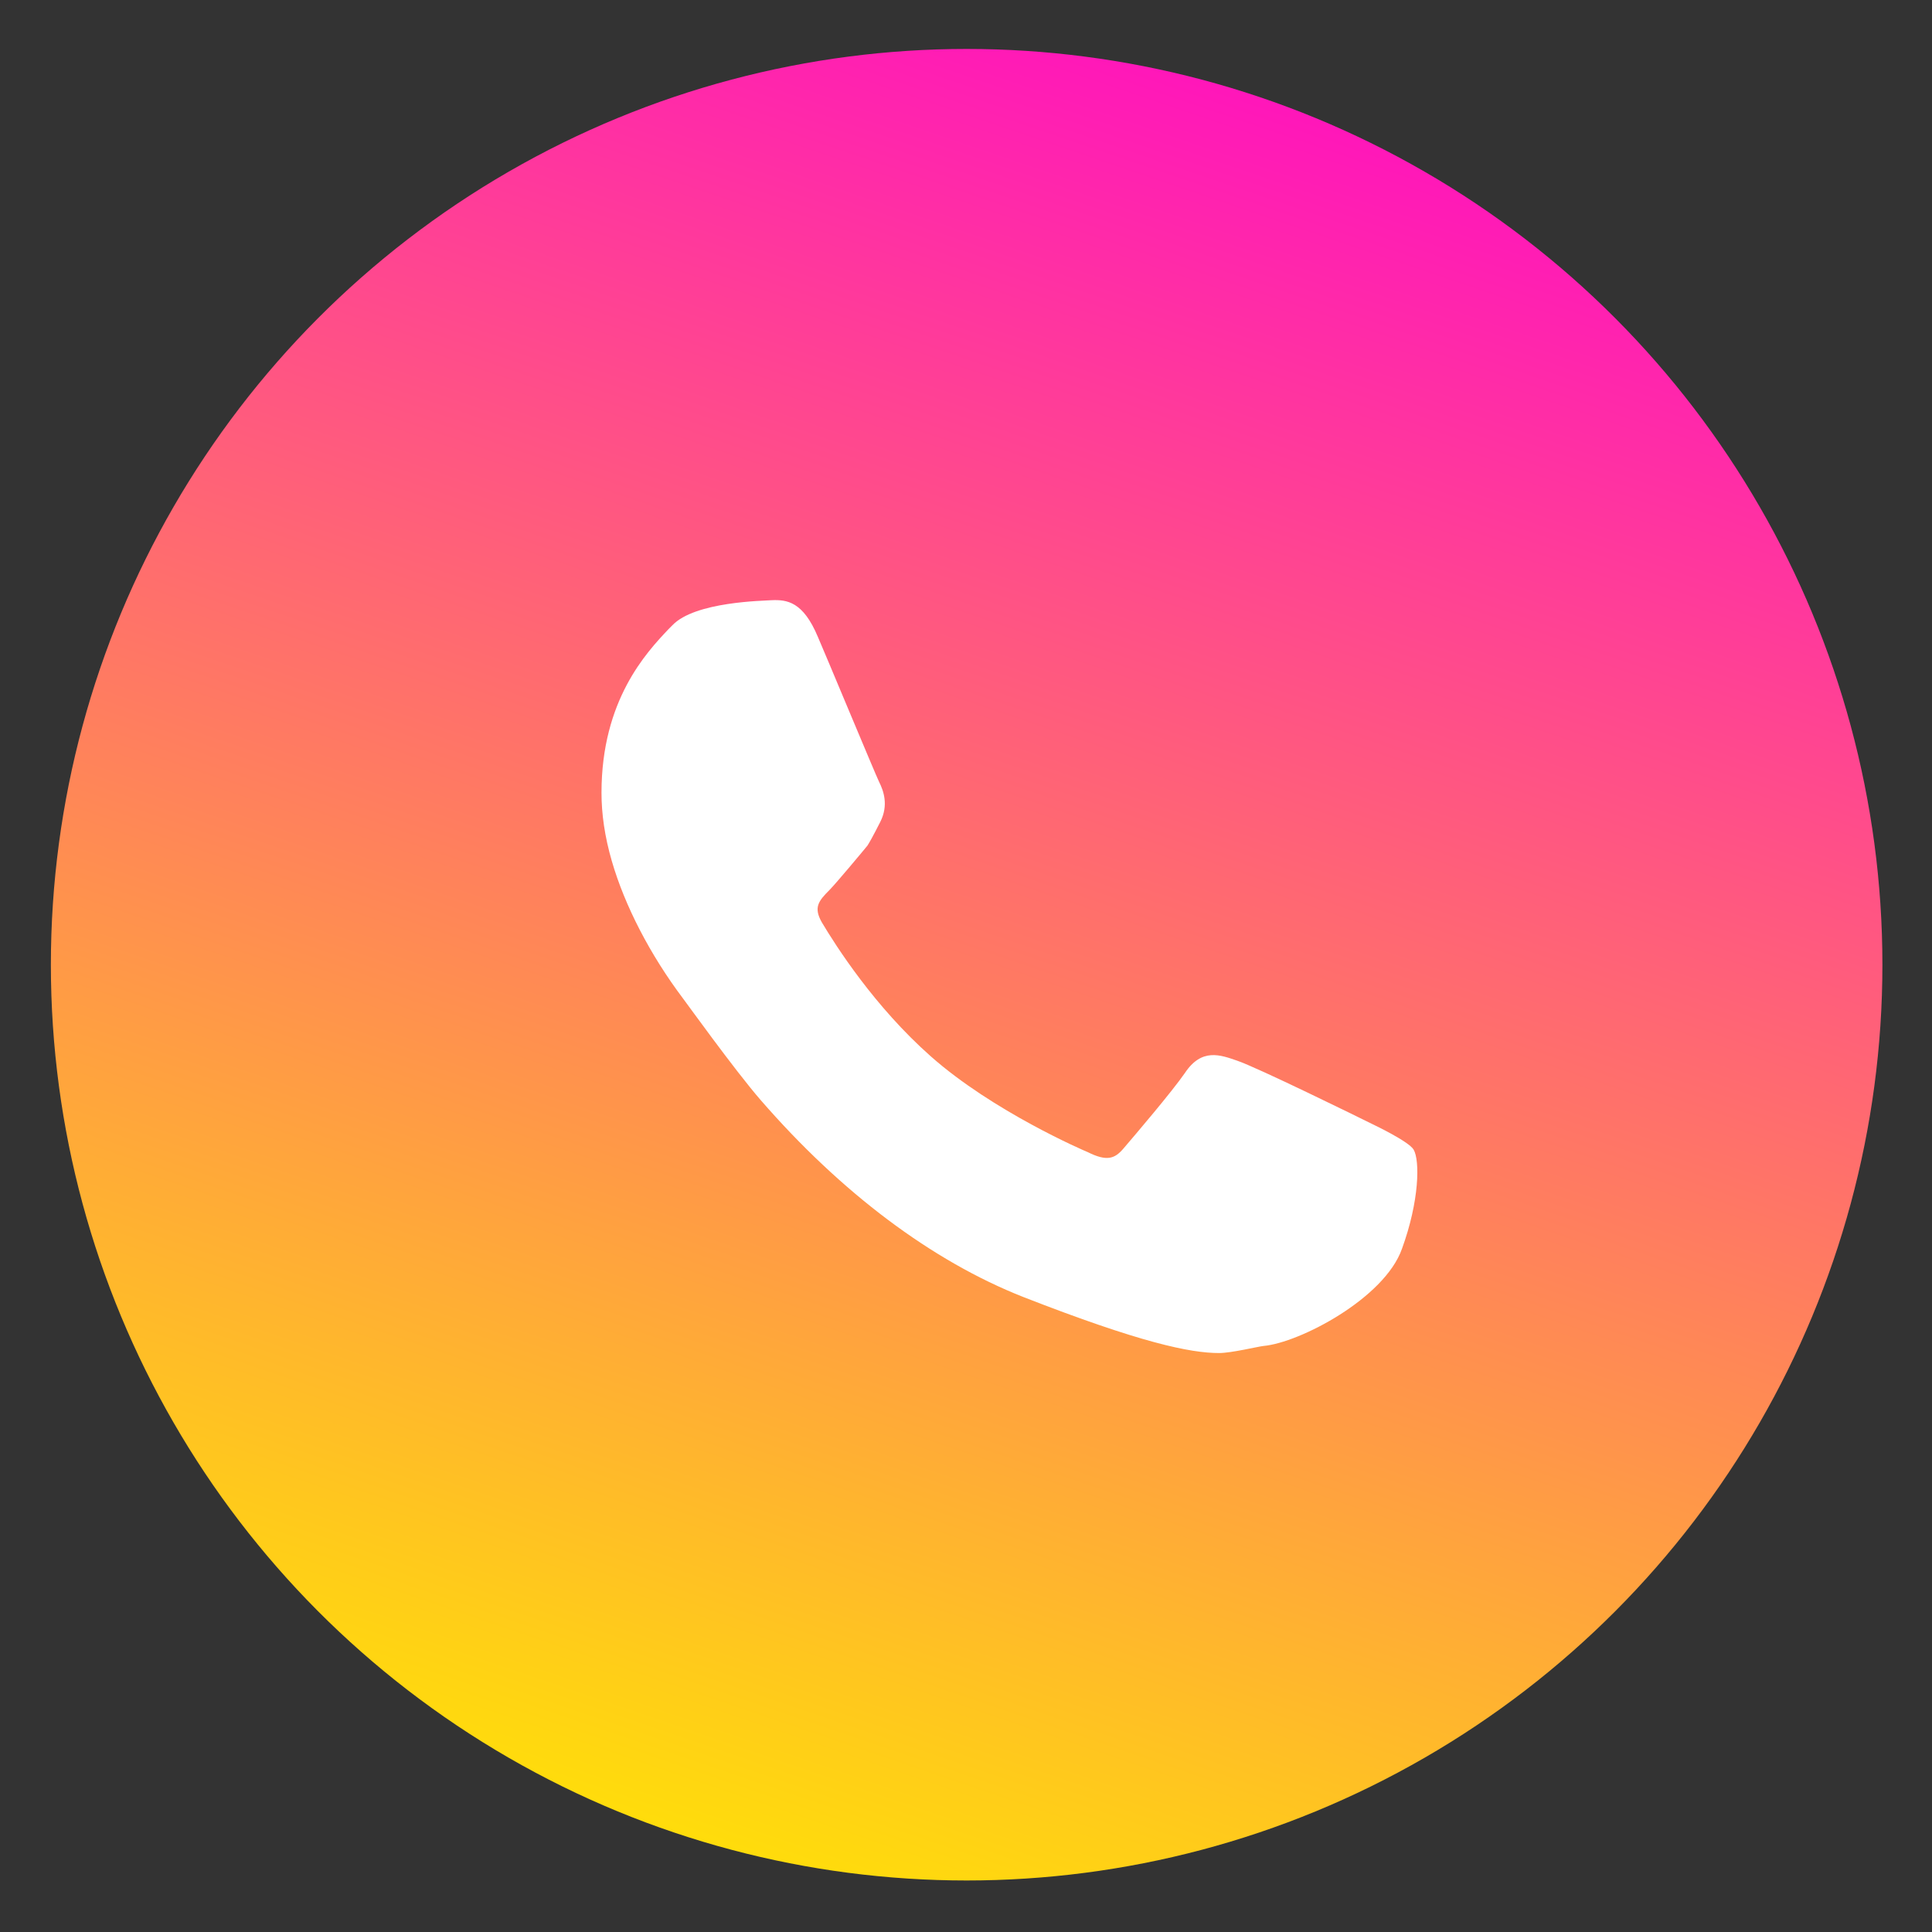
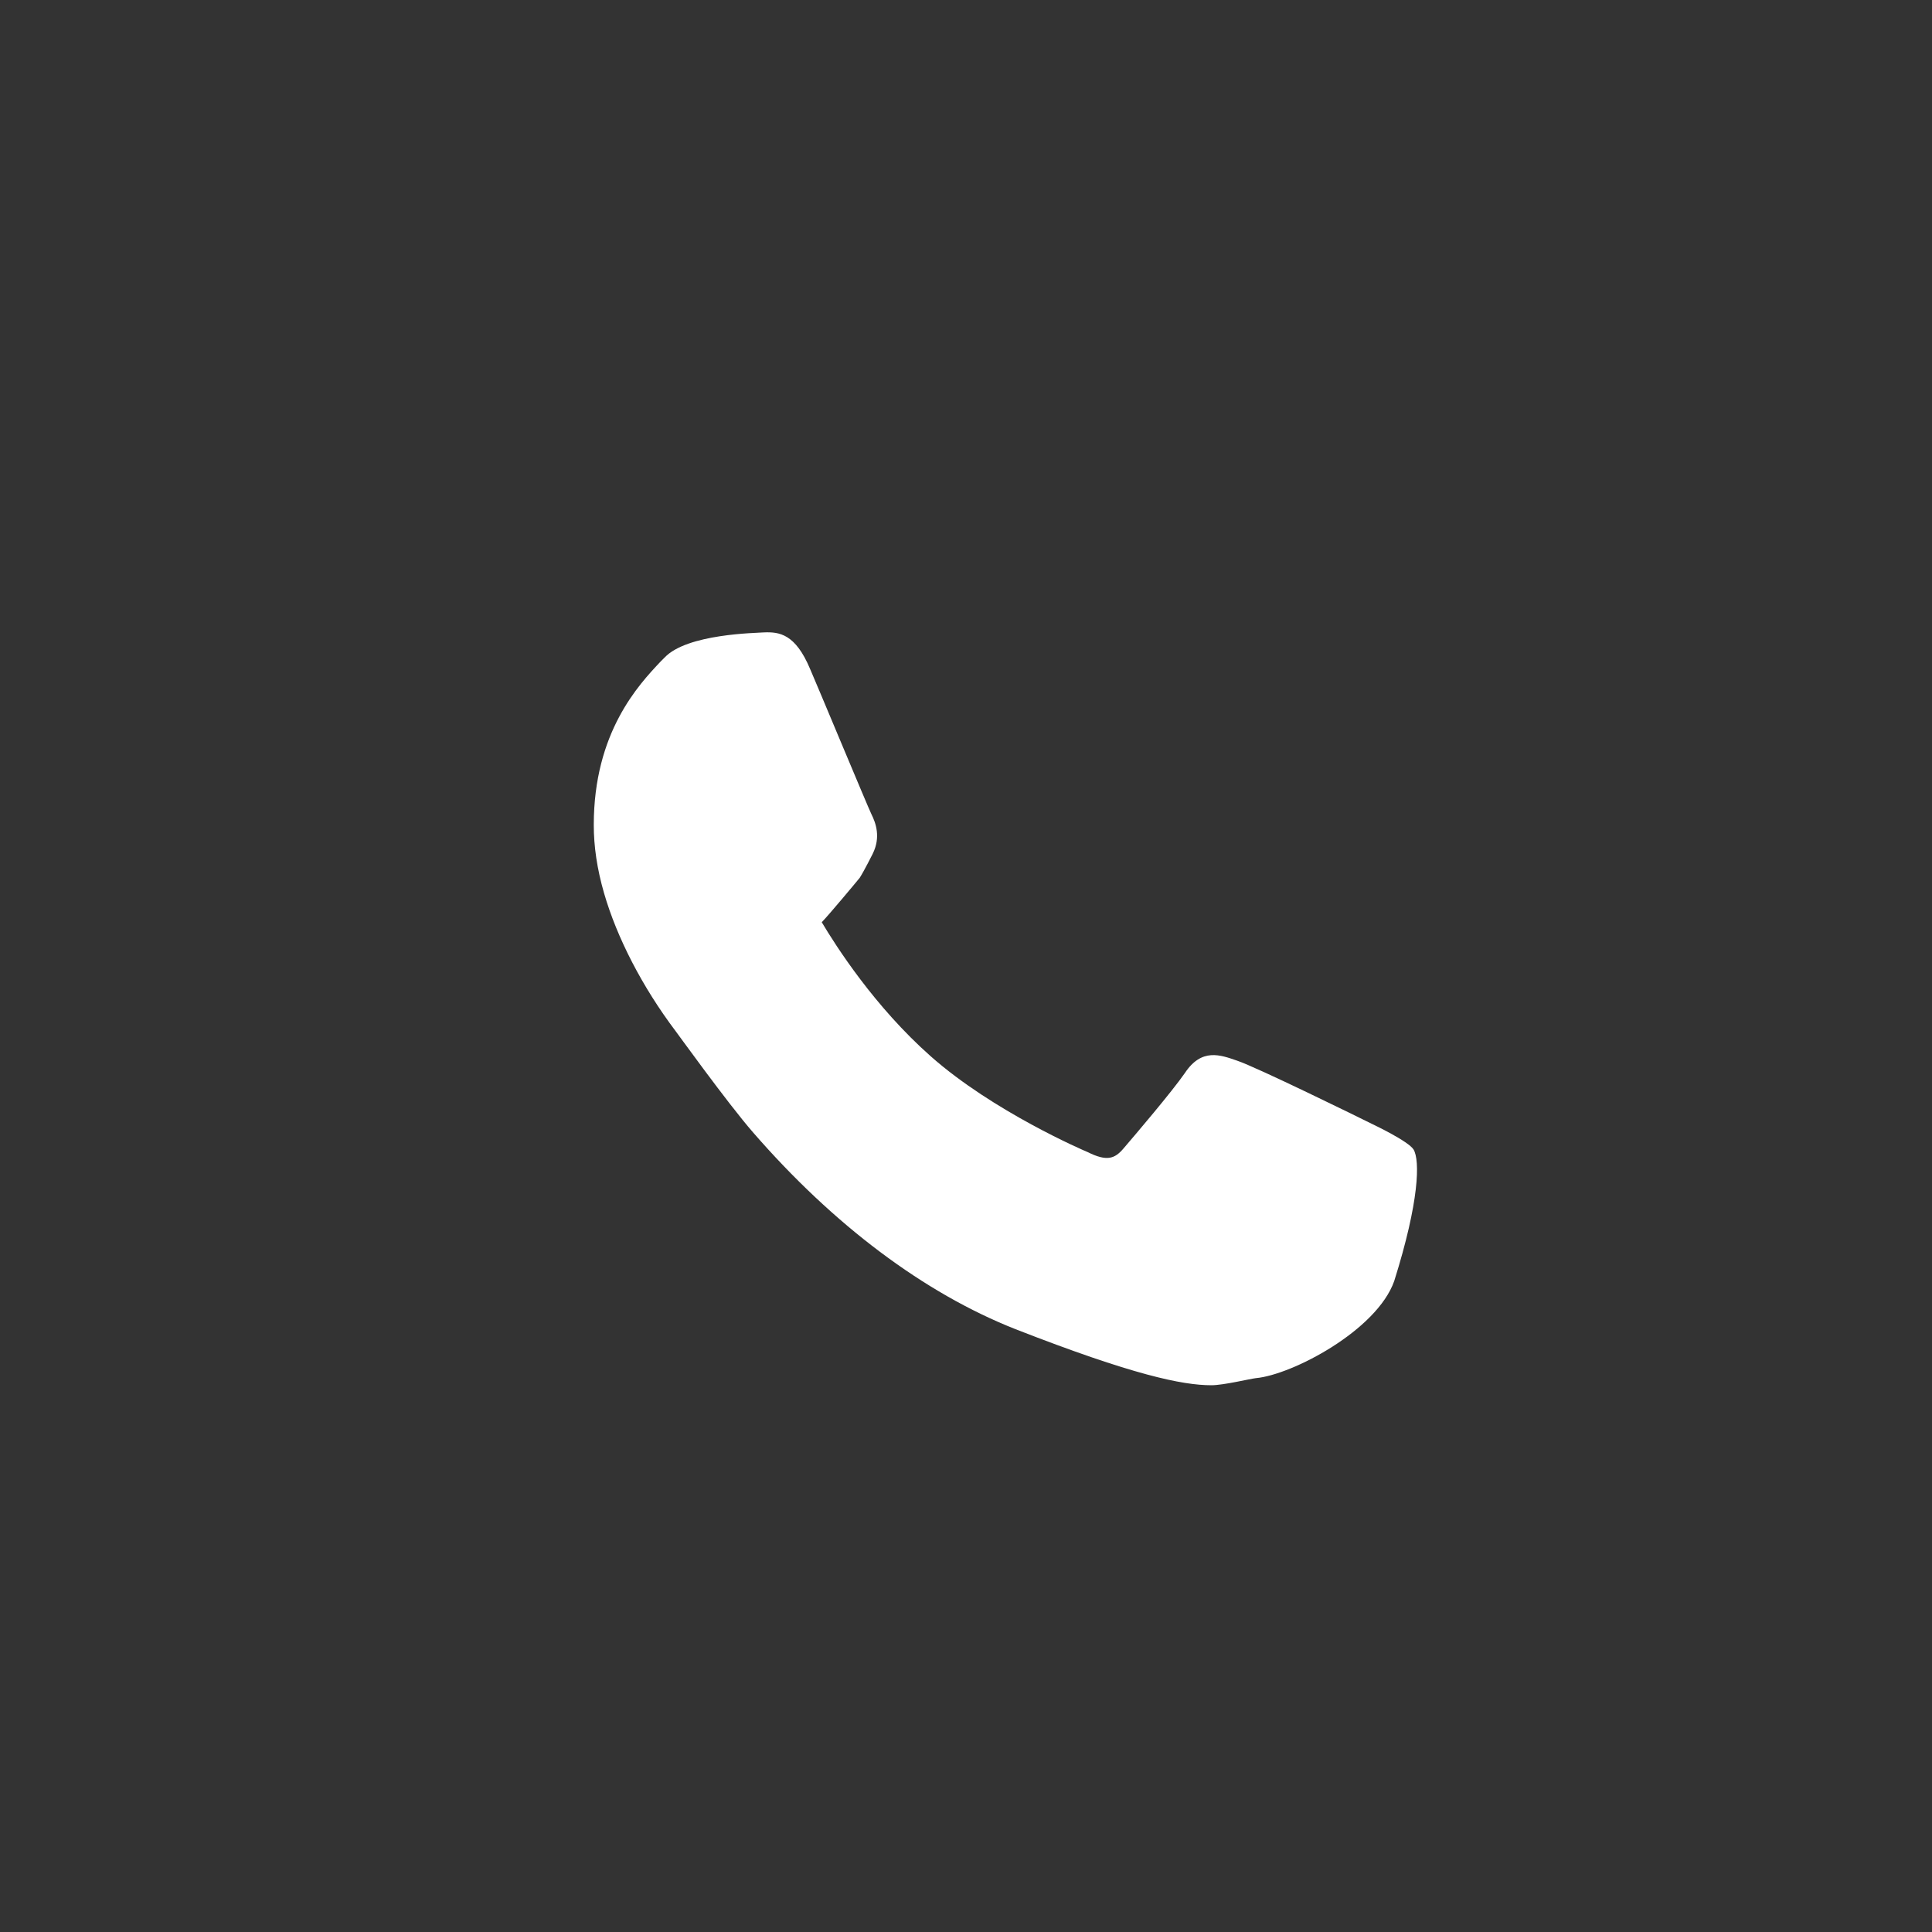
<svg xmlns="http://www.w3.org/2000/svg" id="Слой_1" x="0px" y="0px" viewBox="0 0 300 300" style="enable-background:new 0 0 300 300;" xml:space="preserve">
  <rect x="0" y="0" width="300" height="300" fill="#333333" stroke="none" />
  <style type="text/css"> .st0{fill:url(#SVGID_1_);} .st1{fill:#FFFFFF;} </style>
  <g>
    <g>
      <g>
        <linearGradient id="SVGID_1_" gradientUnits="userSpaceOnUse" x1="98.511" y1="-16383.322" x2="197.573" y2="-16092.528" gradientTransform="matrix(1 0 0 -1 0 -16082)">
          <stop offset="0" style="stop-color:#FFE900" />
          <stop offset="1" style="stop-color:#FF13BD" />
        </linearGradient>
-         <circle class="st0" cx="150.1" cy="149.8" r="142.2" />
      </g>
    </g>
-     <path class="st1" d="M219.5,178.5c-0.8-1.3-6.3-3.9-6.3-3.9c-2.2-1.1-18.1-8.9-21.1-9.9c-2.6-0.9-5.5-2-8.1,1.9 c-2,2.9-7.8,9.7-9.6,11.8c-1.3,1.5-2.5,2-5.5,0.5c-0.5-0.2-14.7-6.3-24.4-14.9c-8.7-7.7-14.7-17.1-16.9-20.8 c-1.3-2.3-0.5-3.3,1.2-5c1-1,5.5-6.4,5.9-6.9c0.7-1.1,2-3.7,2-3.7c1.3-2.6,0.5-4.8-0.2-6.2c-0.5-1-8.7-20.7-9.5-22.5 c-2.3-5.5-4.8-5.8-7.2-5.7c-1.2,0.1-11.9,0.2-15.4,3.9l-0.6,0.6c-3.4,3.6-10.4,11-10.4,25.4c0,3.3,0.5,6.8,1.6,10.6 c2,6.9,5.9,14.5,11.1,21.4c0.1,0.1,8,11.1,12,15.7c12.5,14.4,26.6,25,40.8,30.6c18.2,7.1,25.9,8.7,30.4,8.7c1.9,0,6-1,6.9-1.1 c5.6-0.5,18.8-7.4,21.5-15.1C220.4,186.5,220.5,180.2,219.5,178.5z" />
+     <path class="st1" d="M219.5,178.5c-0.8-1.3-6.3-3.9-6.3-3.9c-2.2-1.1-18.1-8.9-21.1-9.9c-2.6-0.9-5.5-2-8.1,1.9 c-2,2.9-7.8,9.7-9.6,11.8c-1.3,1.5-2.5,2-5.5,0.5c-0.5-0.2-14.7-6.3-24.4-14.9c-8.7-7.7-14.7-17.1-16.9-20.8 c1-1,5.5-6.4,5.9-6.9c0.7-1.1,2-3.7,2-3.7c1.3-2.6,0.5-4.8-0.2-6.2c-0.5-1-8.7-20.7-9.5-22.5 c-2.3-5.5-4.8-5.8-7.2-5.7c-1.2,0.1-11.9,0.2-15.4,3.9l-0.6,0.6c-3.4,3.6-10.4,11-10.4,25.4c0,3.3,0.5,6.8,1.6,10.6 c2,6.9,5.9,14.5,11.1,21.4c0.1,0.1,8,11.1,12,15.7c12.5,14.4,26.6,25,40.8,30.6c18.2,7.1,25.9,8.7,30.4,8.7c1.9,0,6-1,6.9-1.1 c5.6-0.5,18.8-7.4,21.5-15.1C220.4,186.5,220.5,180.2,219.5,178.5z" />
  </g>
</svg>